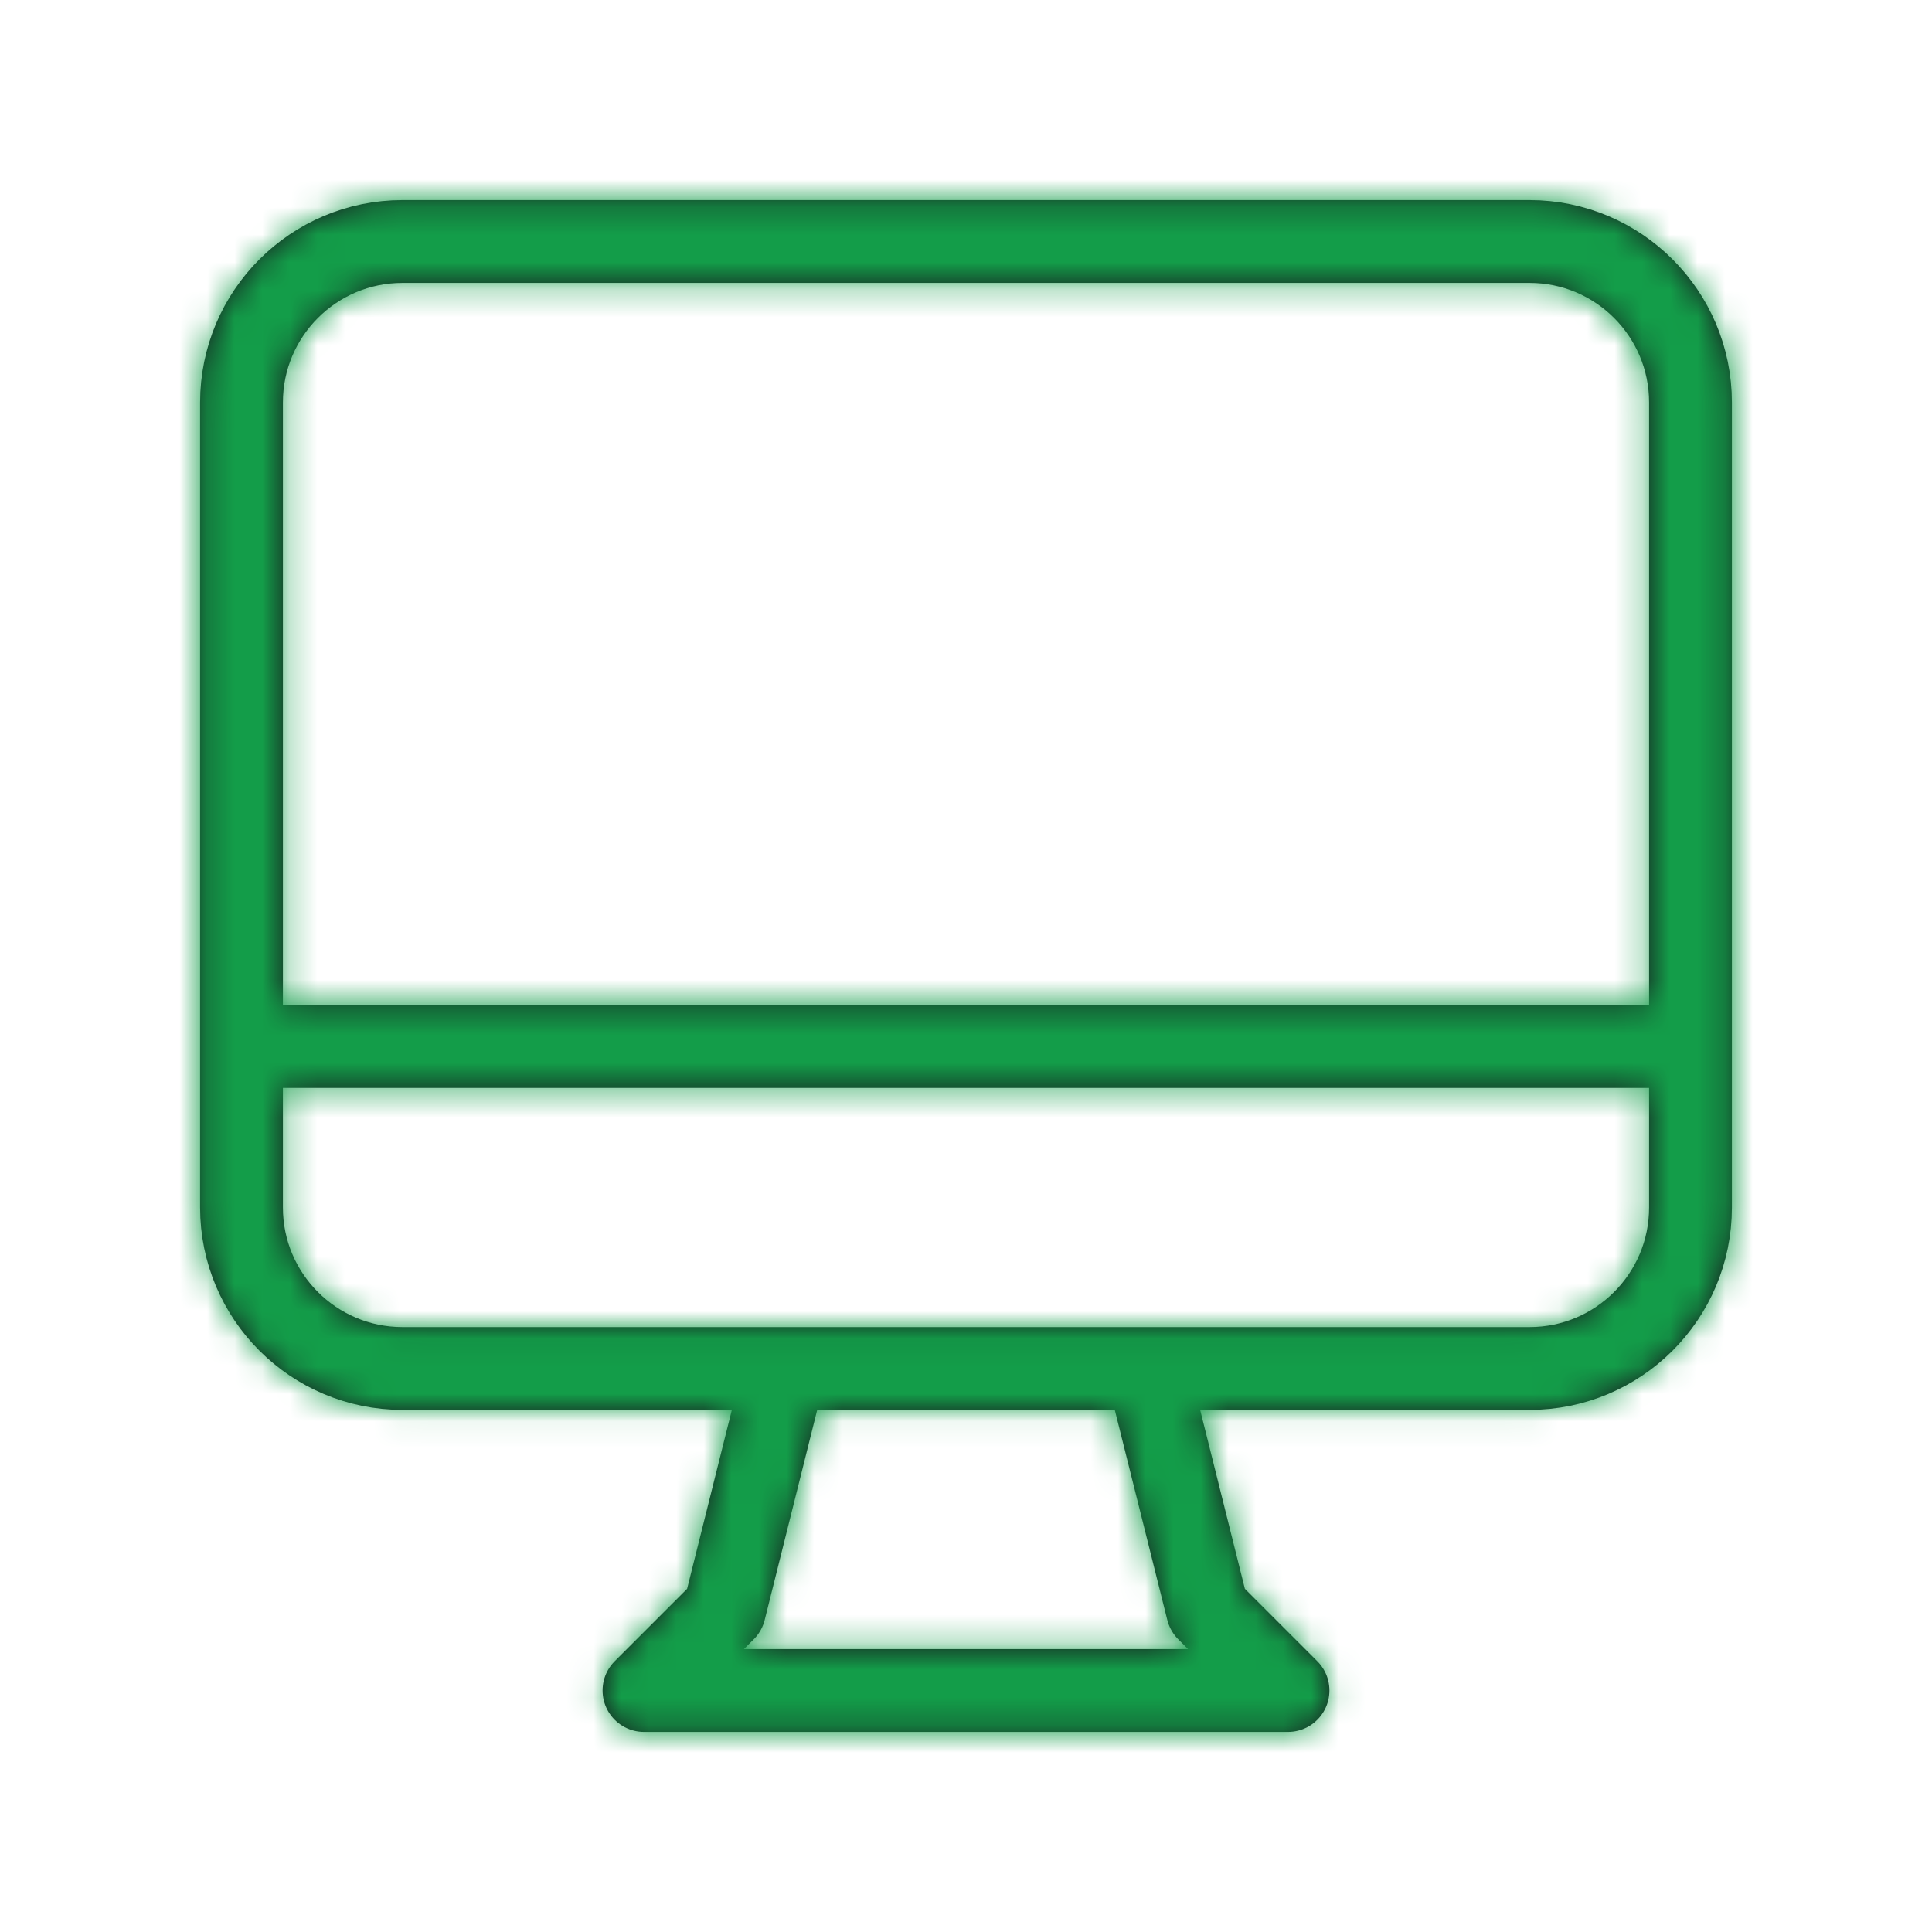
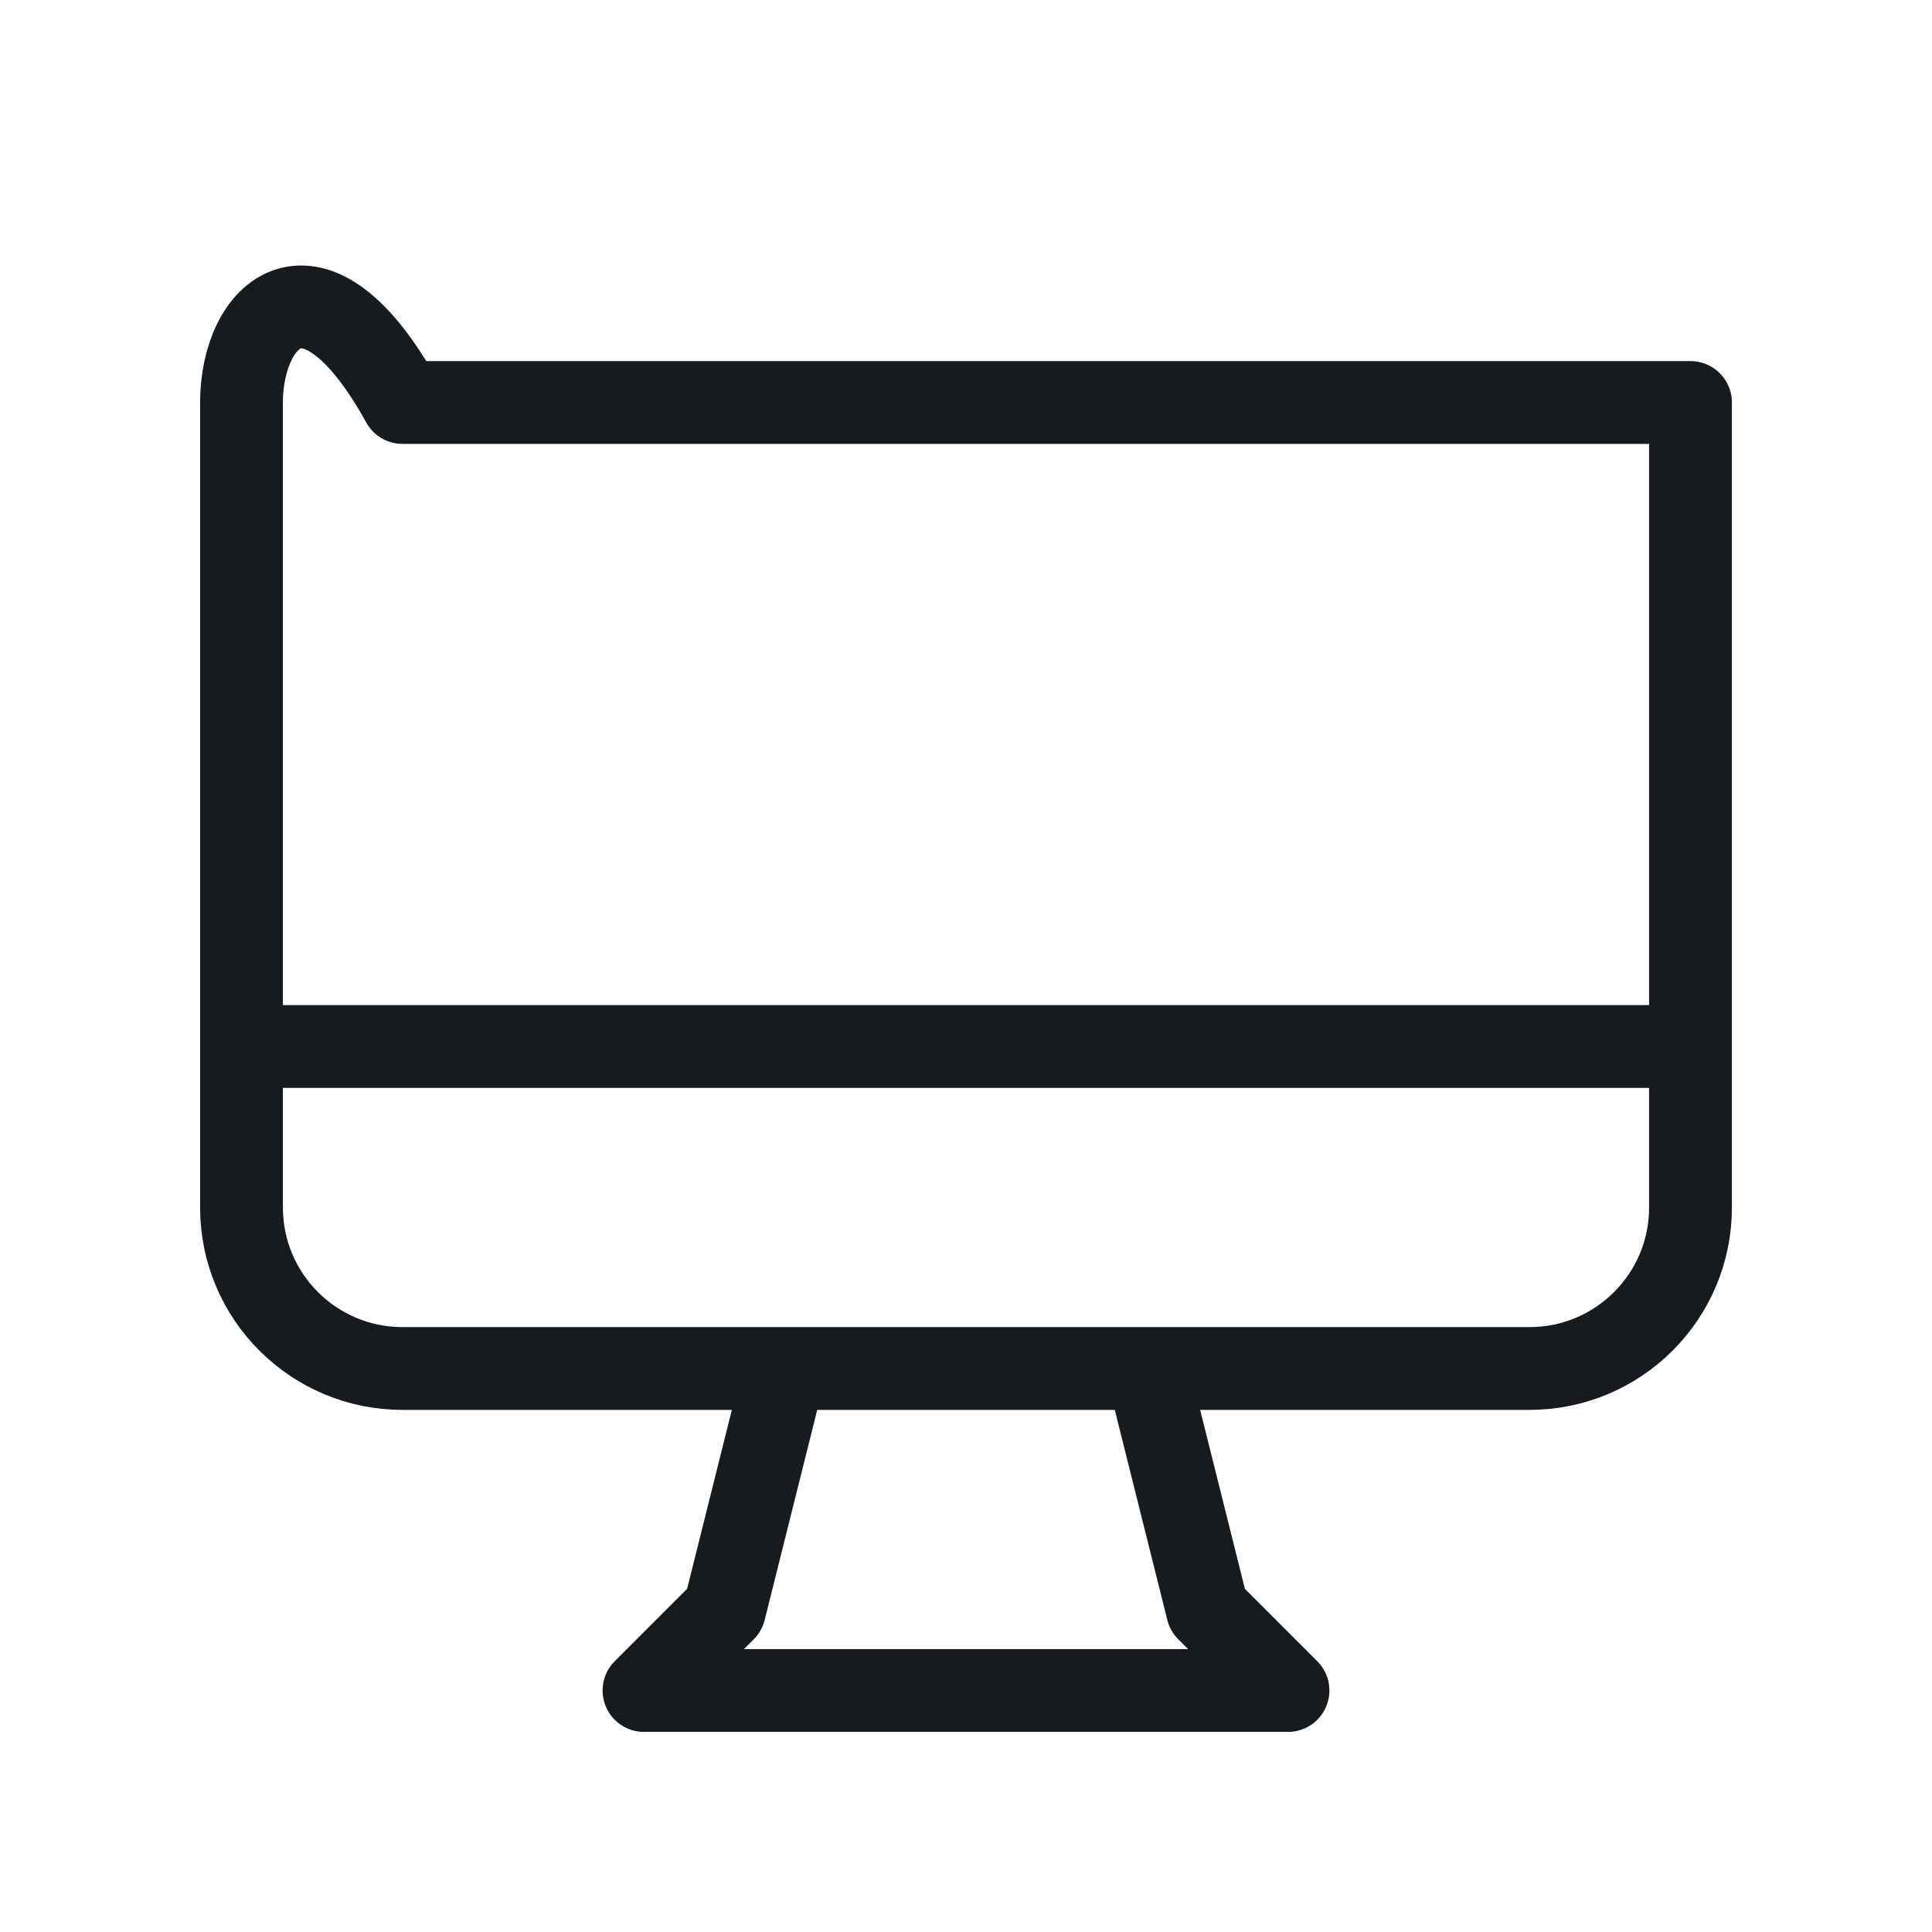
<svg xmlns="http://www.w3.org/2000/svg" width="70" height="70" viewBox="0 0 70 70" fill="none">
-   <path d="M28.438 49.583L26.25 58.333L23.333 61.25H46.667L43.75 58.333L41.562 49.583M8.75 37.917H61.25M14.583 49.583H55.417C58.638 49.583 61.25 46.972 61.25 43.75V14.583C61.25 11.362 58.638 8.75 55.417 8.75H14.583C11.362 8.75 8.75 11.362 8.75 14.583V43.75C8.75 46.972 11.362 49.583 14.583 49.583Z" stroke="#171A1F" stroke-width="3" stroke-linecap="round" stroke-linejoin="round" />
+   <path d="M28.438 49.583L26.25 58.333L23.333 61.25H46.667L43.75 58.333L41.562 49.583M8.75 37.917H61.25M14.583 49.583H55.417C58.638 49.583 61.25 46.972 61.25 43.75V14.583H14.583C11.362 8.75 8.75 11.362 8.75 14.583V43.75C8.75 46.972 11.362 49.583 14.583 49.583Z" stroke="#171A1F" stroke-width="3" stroke-linecap="round" stroke-linejoin="round" />
  <mask id="mask0_20742_5937" style="mask-type:alpha" maskUnits="userSpaceOnUse" x="0" y="0" width="70" height="70">
    <path d="M28.438 49.583L26.25 58.333L23.333 61.25H46.667L43.75 58.333L41.562 49.583M8.75 37.917H61.25M14.583 49.583H55.417C58.638 49.583 61.25 46.972 61.25 43.75V14.583C61.25 11.362 58.638 8.75 55.417 8.75H14.583C11.362 8.75 8.75 11.362 8.75 14.583V43.75C8.75 46.972 11.362 49.583 14.583 49.583Z" stroke="#171A1F" stroke-width="3" stroke-linecap="round" stroke-linejoin="round" />
  </mask>
  <g mask="url(#mask0_20742_5937)">
-     <rect x="4.203" y="3.506" width="63" height="63" fill="#139D49" />
-   </g>
+     </g>
</svg>